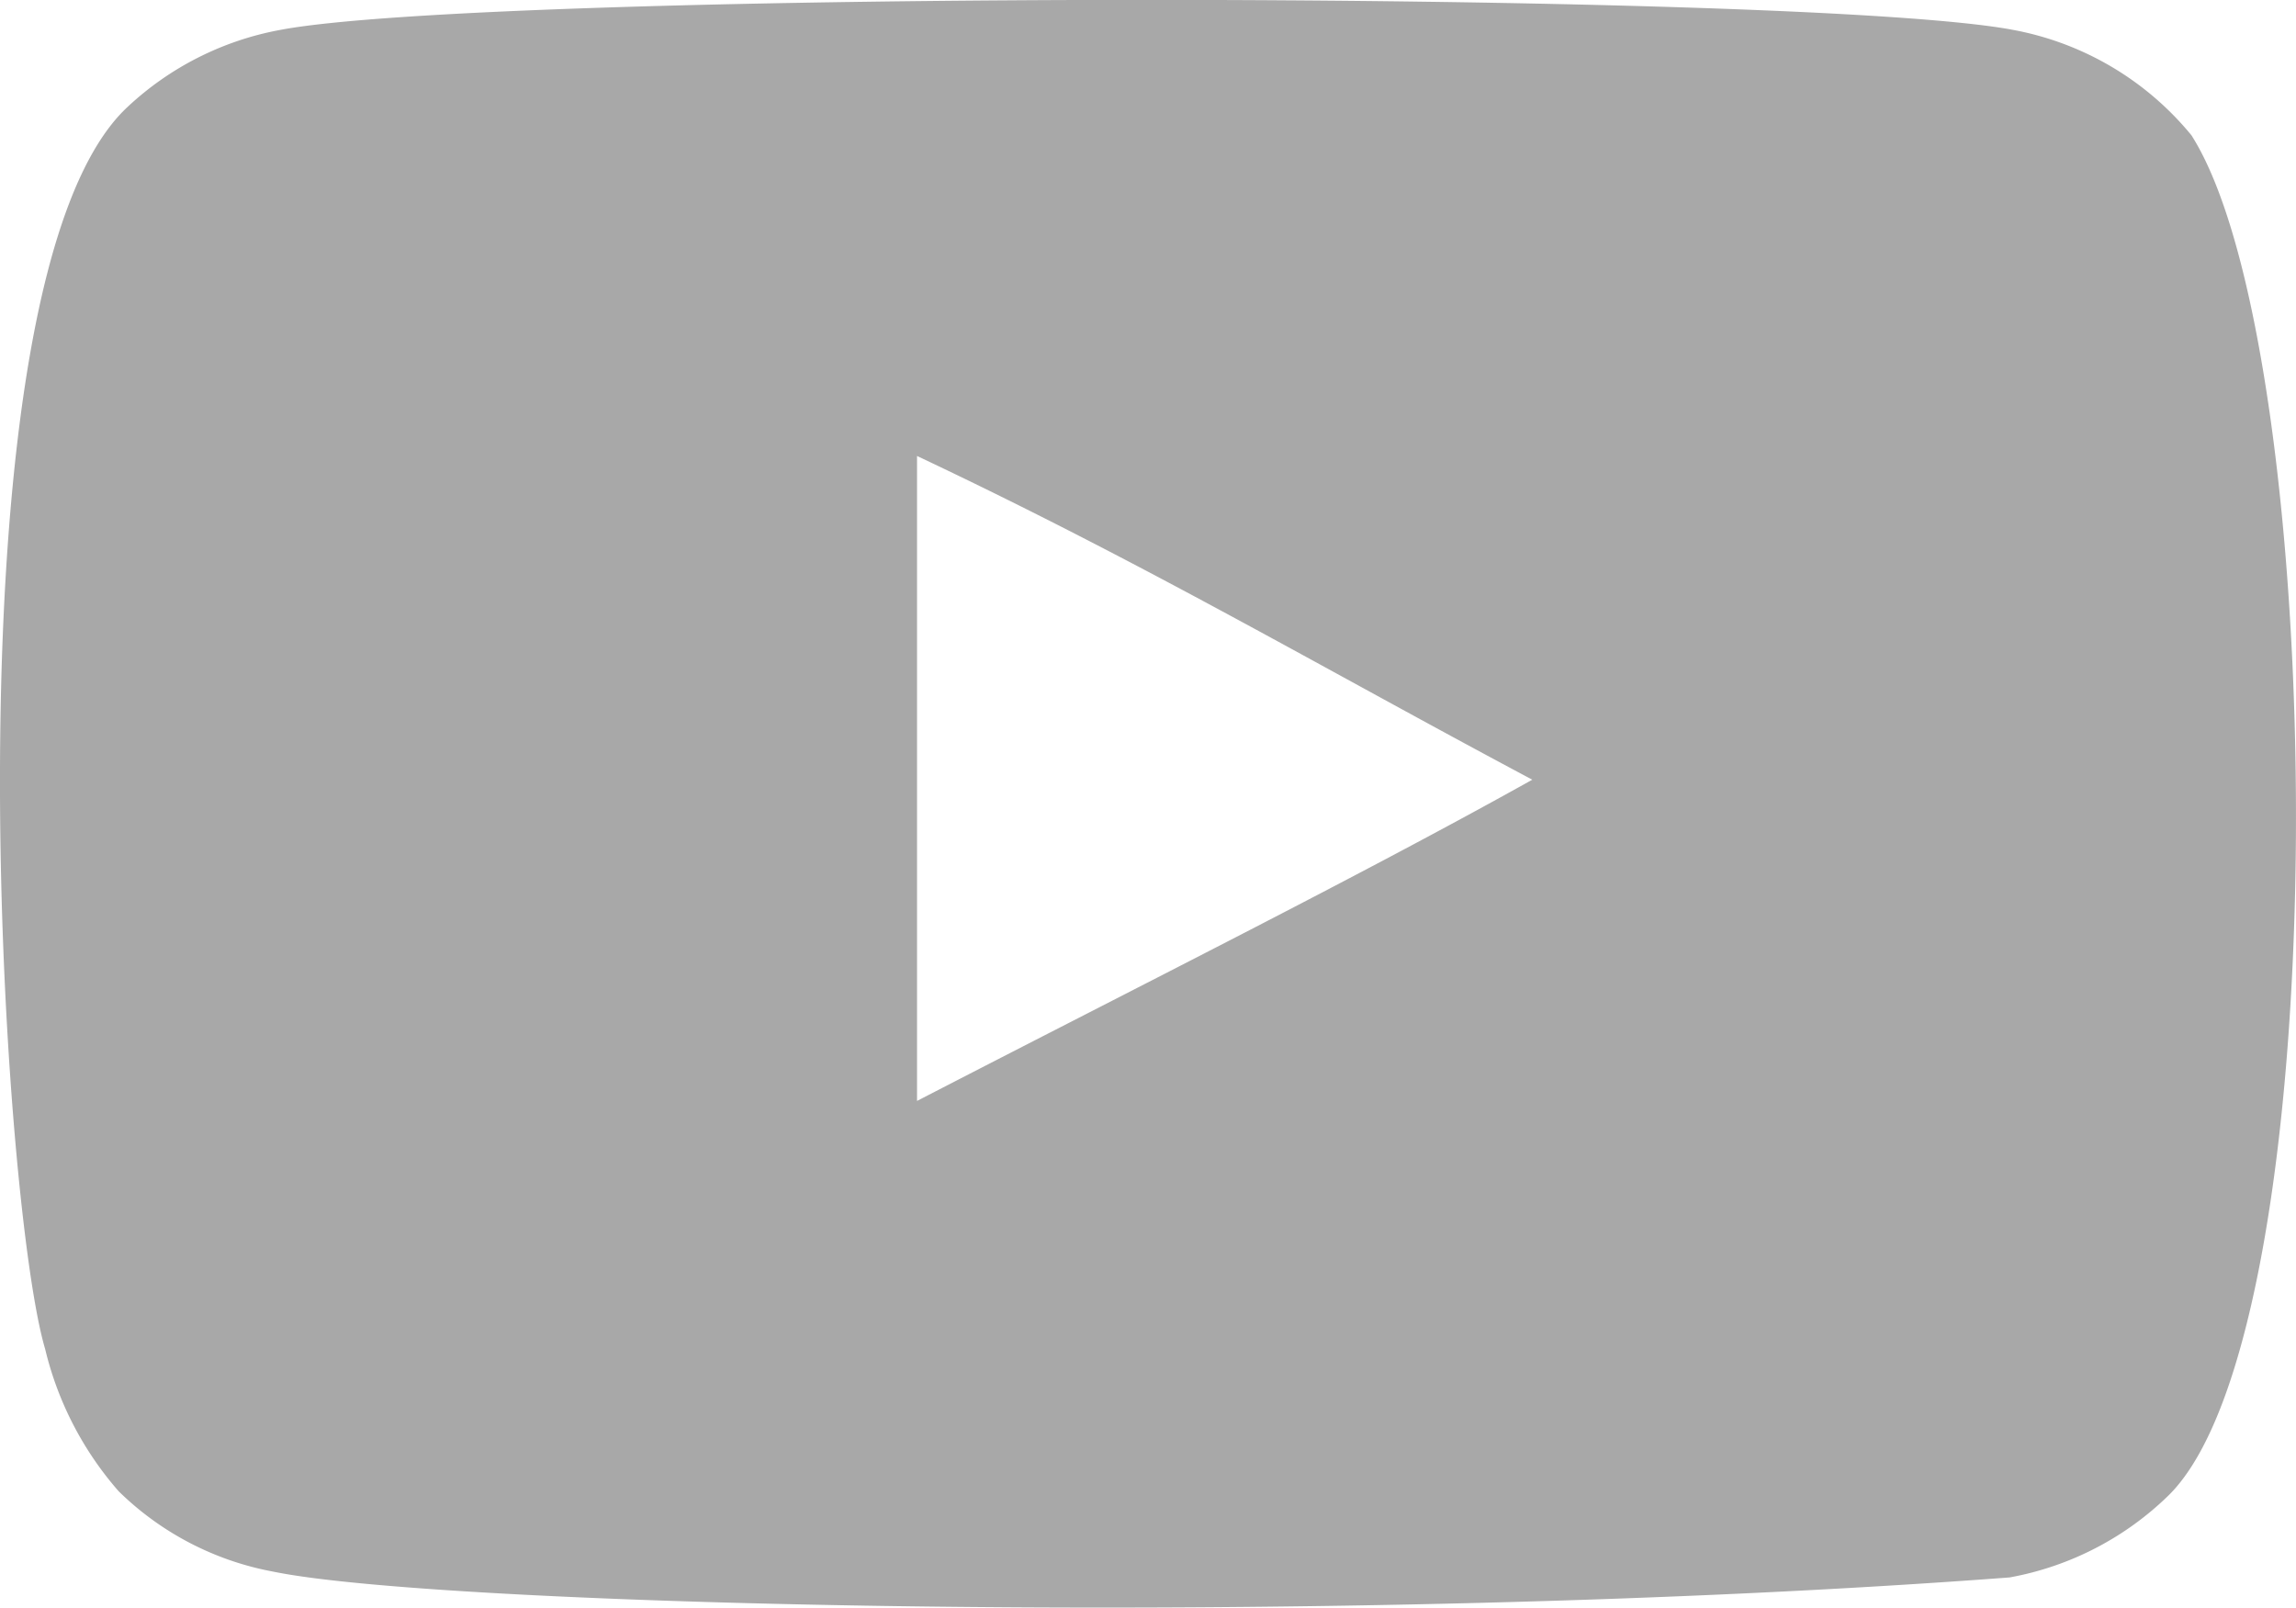
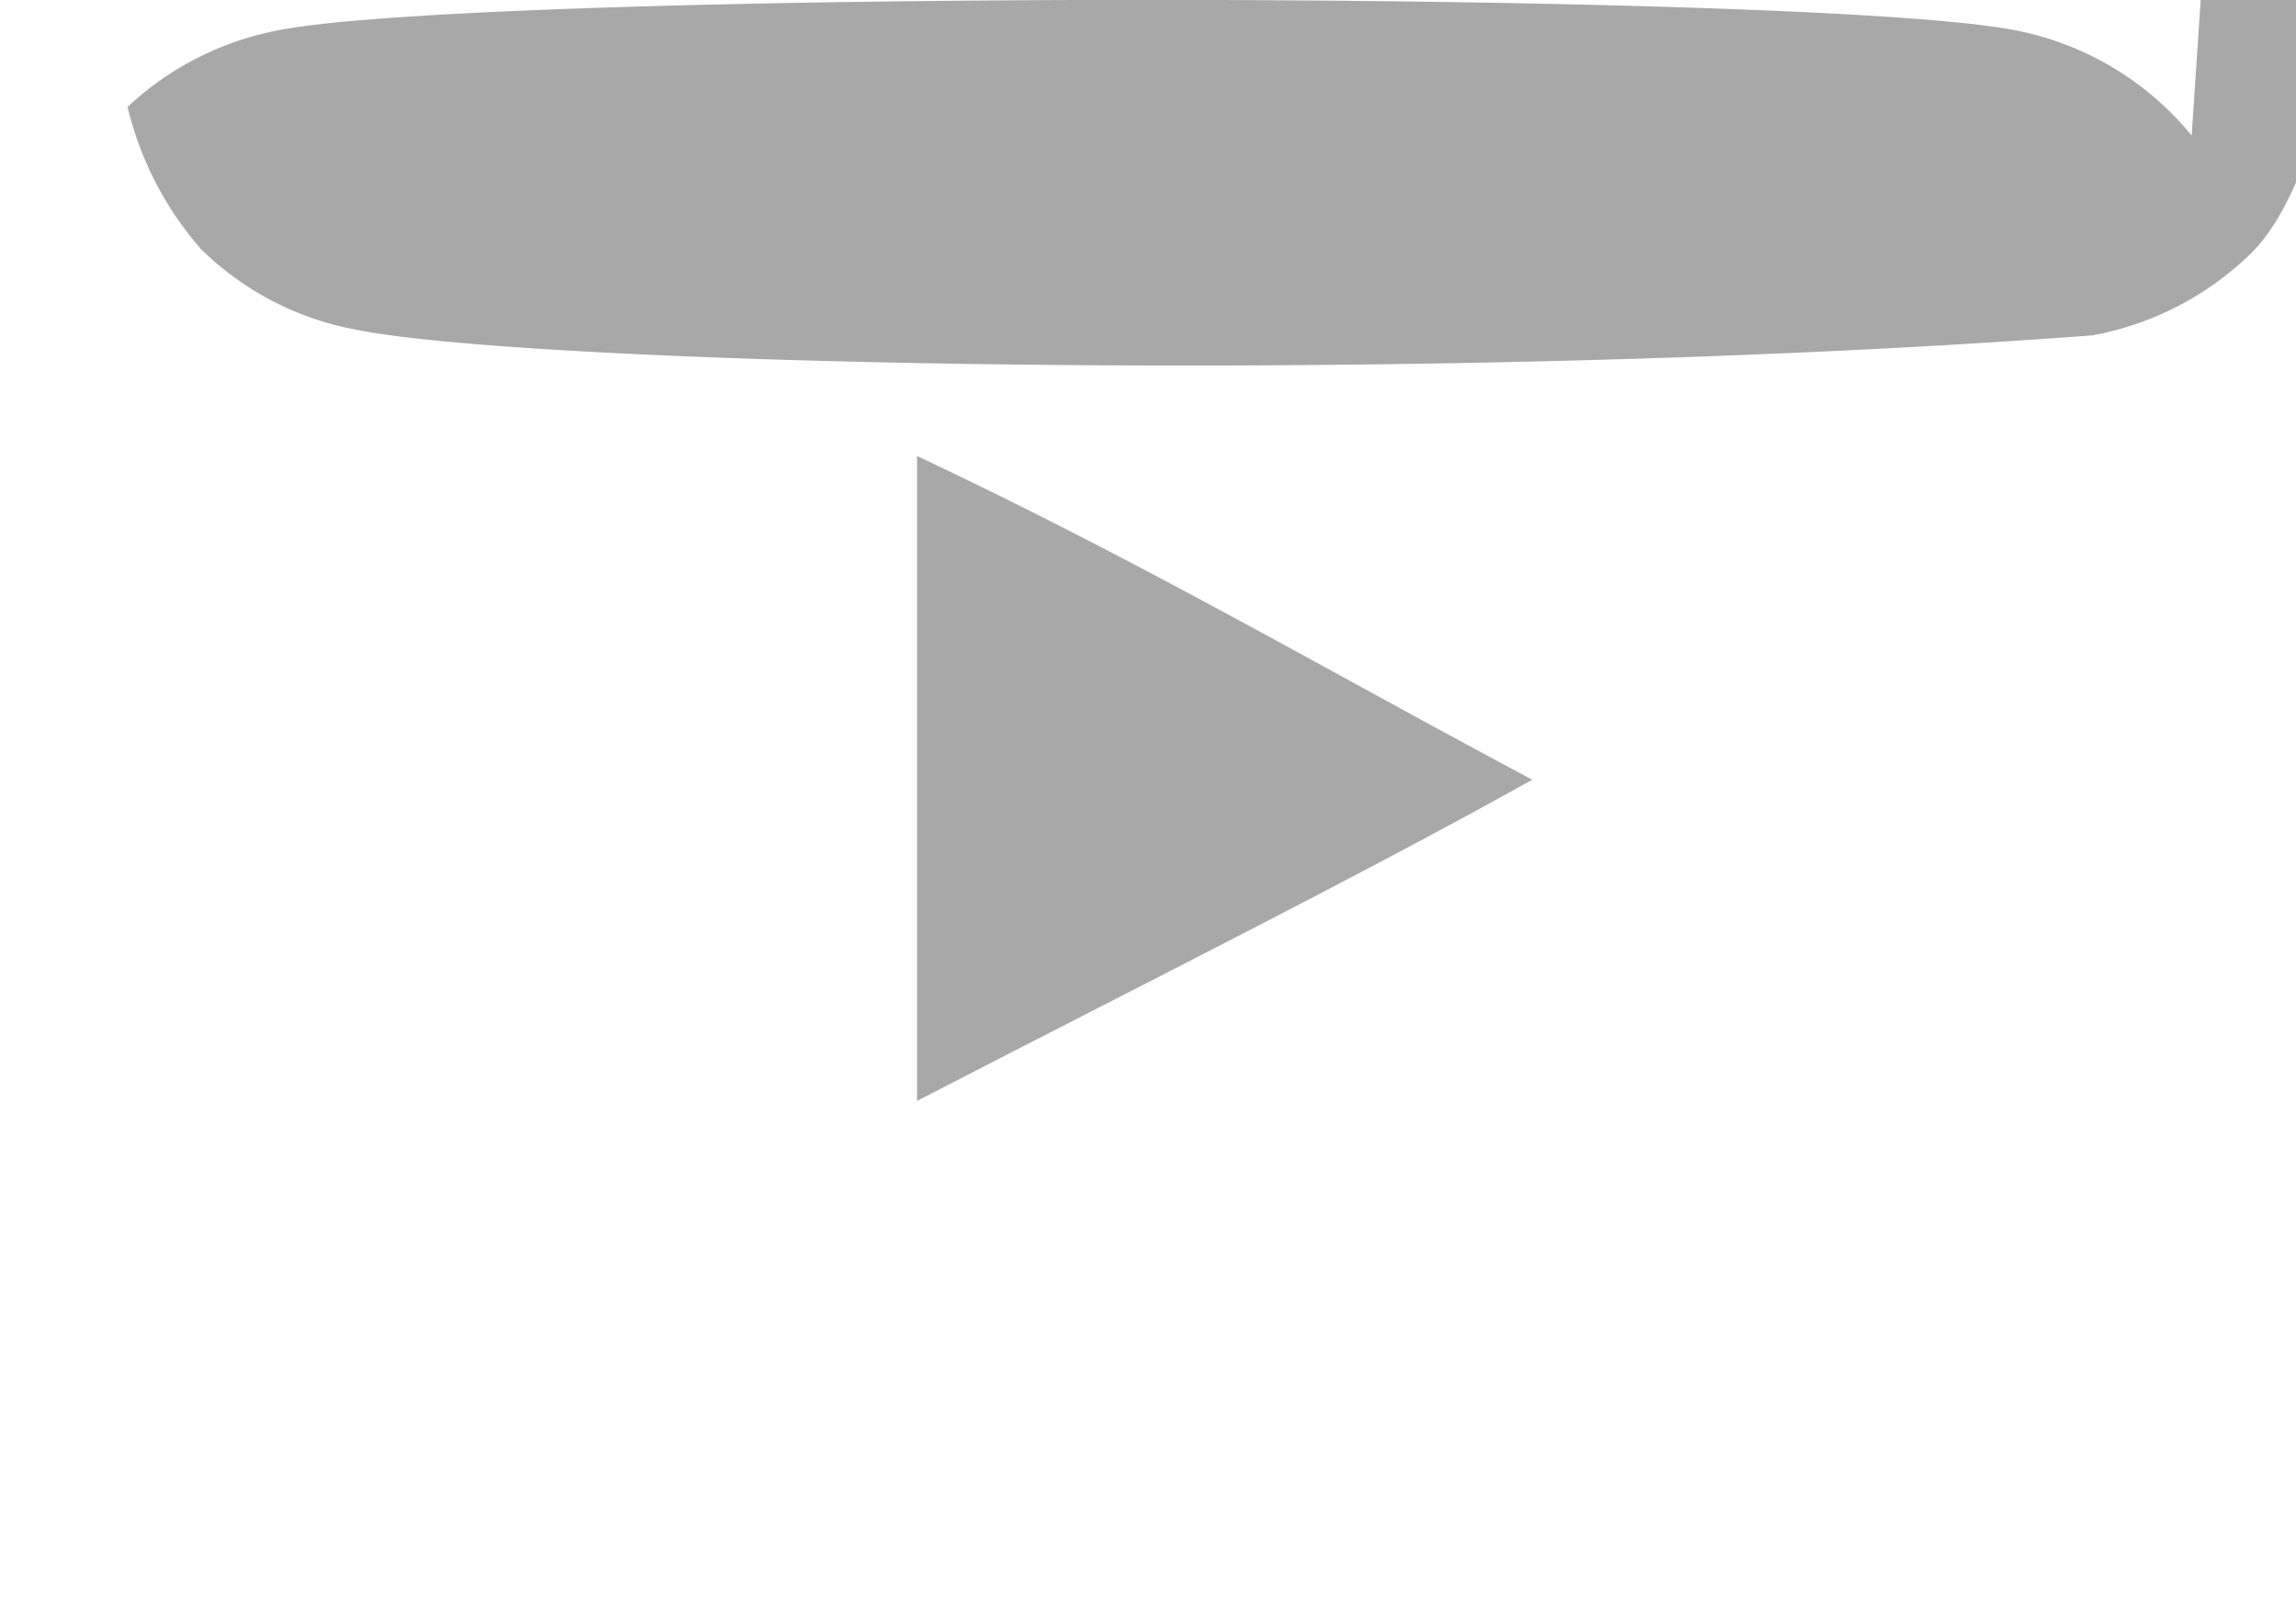
<svg xmlns="http://www.w3.org/2000/svg" id="social-yt" width="42.168" height="29.529" viewBox="0 0 42.168 29.529">
  <g id="Dribbble-Light-Preview">
    <g id="icons">
-       <path id="youtube-_168_" data-name="youtube-[#168]" d="M260.842,7302.222v-11.849c4.2,1.982,7.455,3.9,11.3,5.946-3.173,1.771-7.1,3.73-11.3,5.9m23.41-17.731a5.539,5.539,0,0,0-3.274-1.94c-3.865-.736-27.972-.736-31.835,0a5.577,5.577,0,0,0-2.8,1.414c-3.4,3.162-2.332,20.072-1.514,22.813a6.125,6.125,0,0,0,1.351,2.614,5.475,5.475,0,0,0,2.846,1.477c3.182.653,19.574,1.033,31.883.105a5.611,5.611,0,0,0,2.931-1.519c3.142-3.142,2.926-21,.411-24.964" transform="translate(-244 -7281.998)" fill="#a8a8a8" fill-rule="evenodd" />
+       <path id="youtube-_168_" data-name="youtube-[#168]" d="M260.842,7302.222v-11.849c4.2,1.982,7.455,3.9,11.3,5.946-3.173,1.771-7.1,3.73-11.3,5.9m23.41-17.731a5.539,5.539,0,0,0-3.274-1.94c-3.865-.736-27.972-.736-31.835,0a5.577,5.577,0,0,0-2.8,1.414a6.125,6.125,0,0,0,1.351,2.614,5.475,5.475,0,0,0,2.846,1.477c3.182.653,19.574,1.033,31.883.105a5.611,5.611,0,0,0,2.931-1.519c3.142-3.142,2.926-21,.411-24.964" transform="translate(-244 -7281.998)" fill="#a8a8a8" fill-rule="evenodd" />
    </g>
  </g>
</svg>